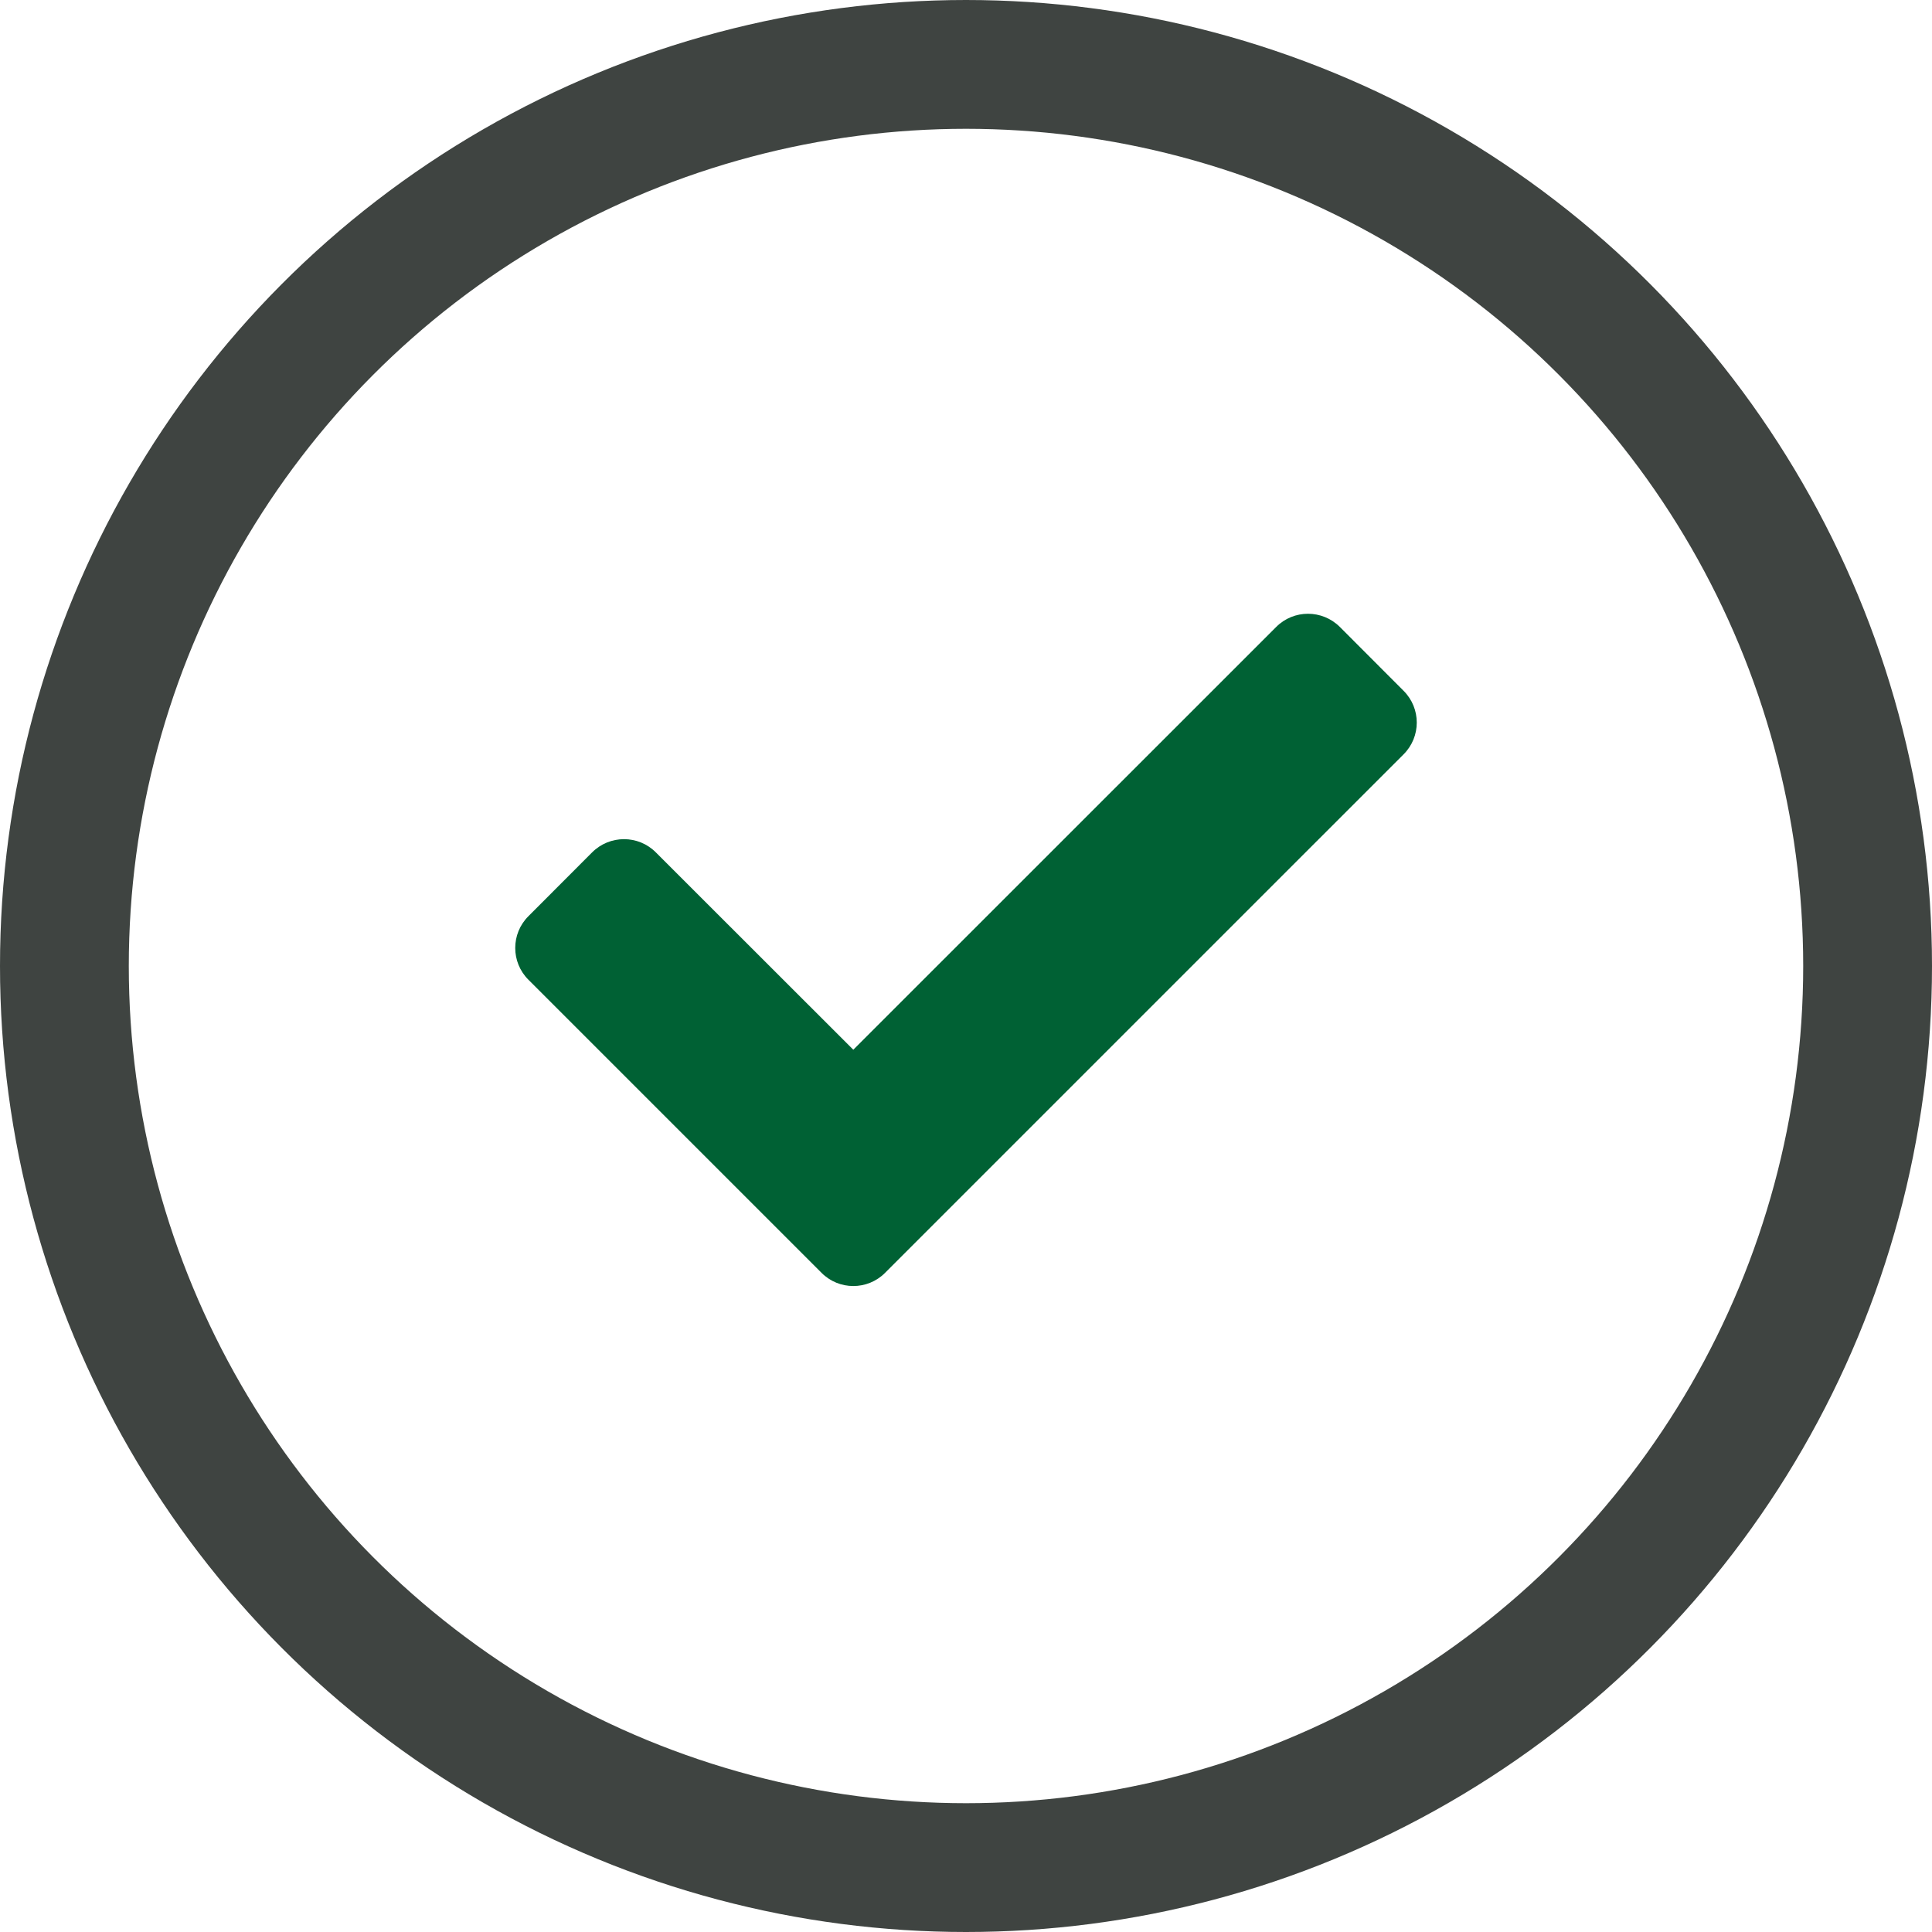
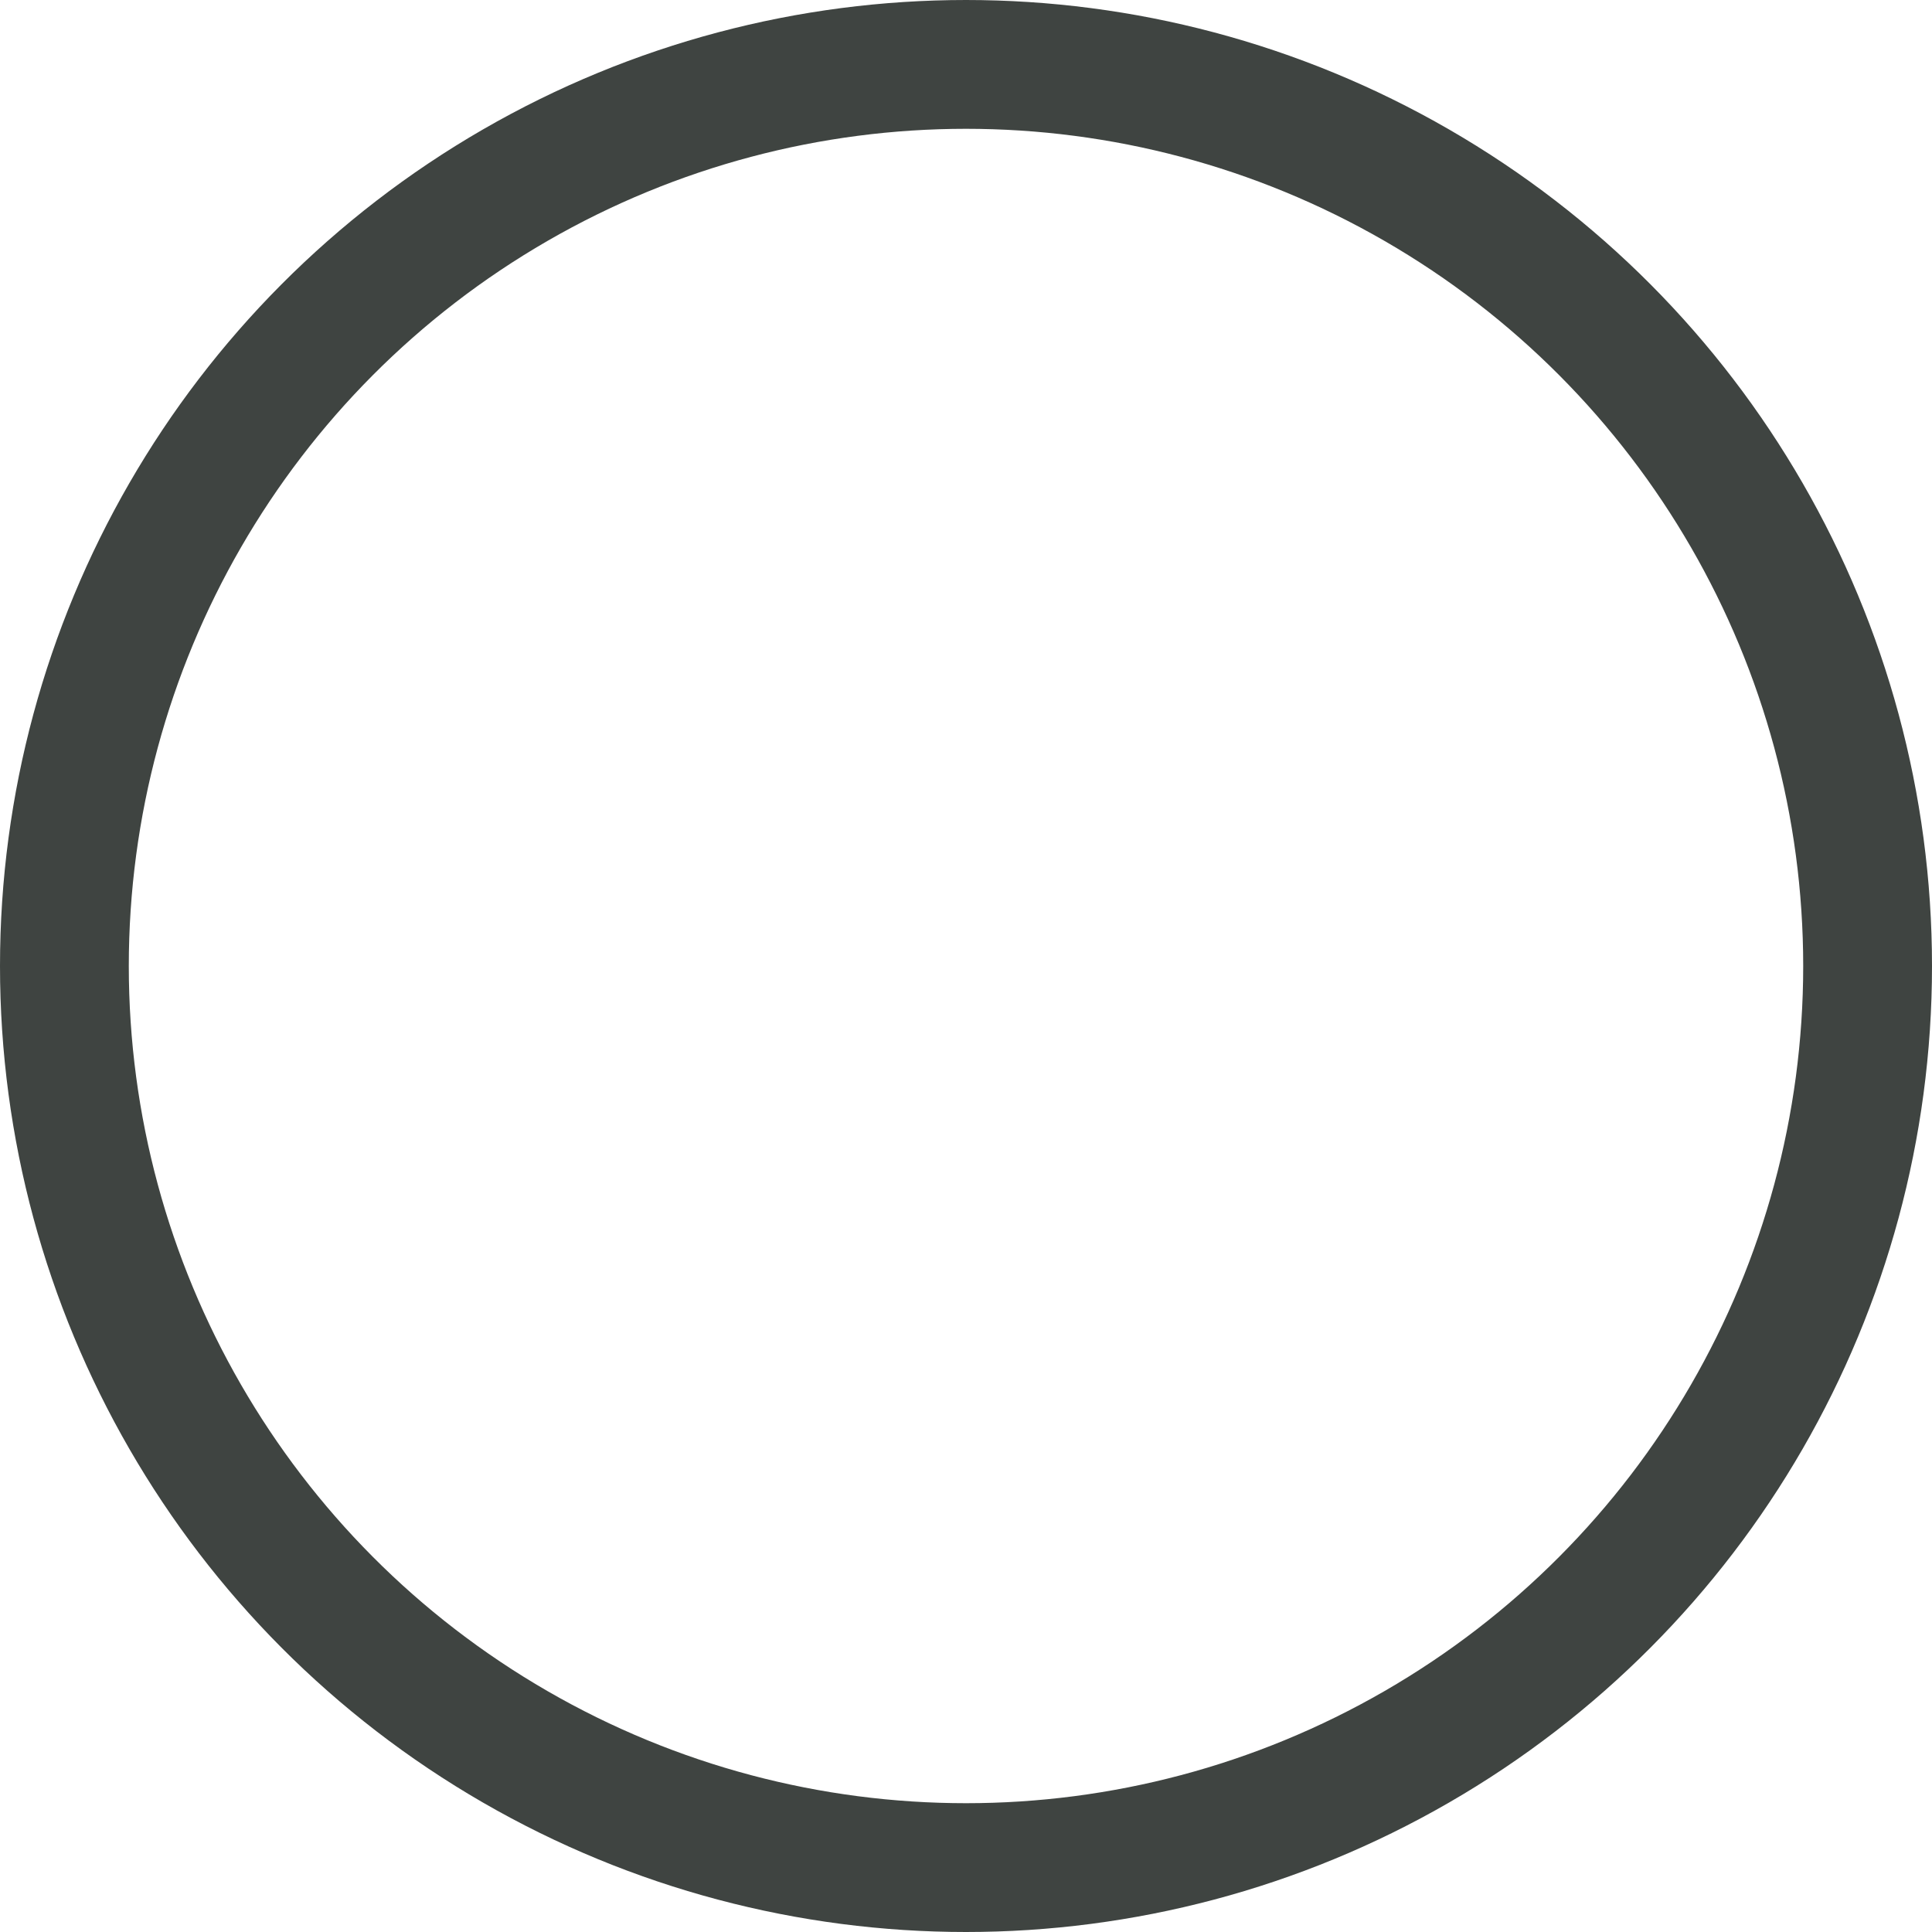
<svg xmlns="http://www.w3.org/2000/svg" width="15px" height="15px" viewBox="0 0 15 15" version="1.1">
  <title>icons/checkBox/svg/checked2</title>
  <g id="icons/checkBox/checked2" stroke="none" stroke-width="1" fill="none" fill-rule="evenodd">
    <circle id="Oval" stroke="#3F4441" cx="7.5" cy="7.5" r="7" />
    <g id="icons/check" transform="translate(4, 4)" fill="#006134">
-       <path d="M2.872,5.882 L6.897,1.857 C7.034,1.721 7.034,1.499 6.897,1.363 L6.403,0.868 C6.266,0.731 6.044,0.731 5.908,0.868 L2.625,4.15 L1.092,2.618 C0.956,2.481 0.734,2.481 0.597,2.618 L0.103,3.113 C-0.034,3.249 -0.034,3.471 0.103,3.607 L2.378,5.882 C2.514,6.019 2.736,6.019 2.872,5.882 Z" id="c" />
-     </g>
+       </g>
  </g>
</svg>